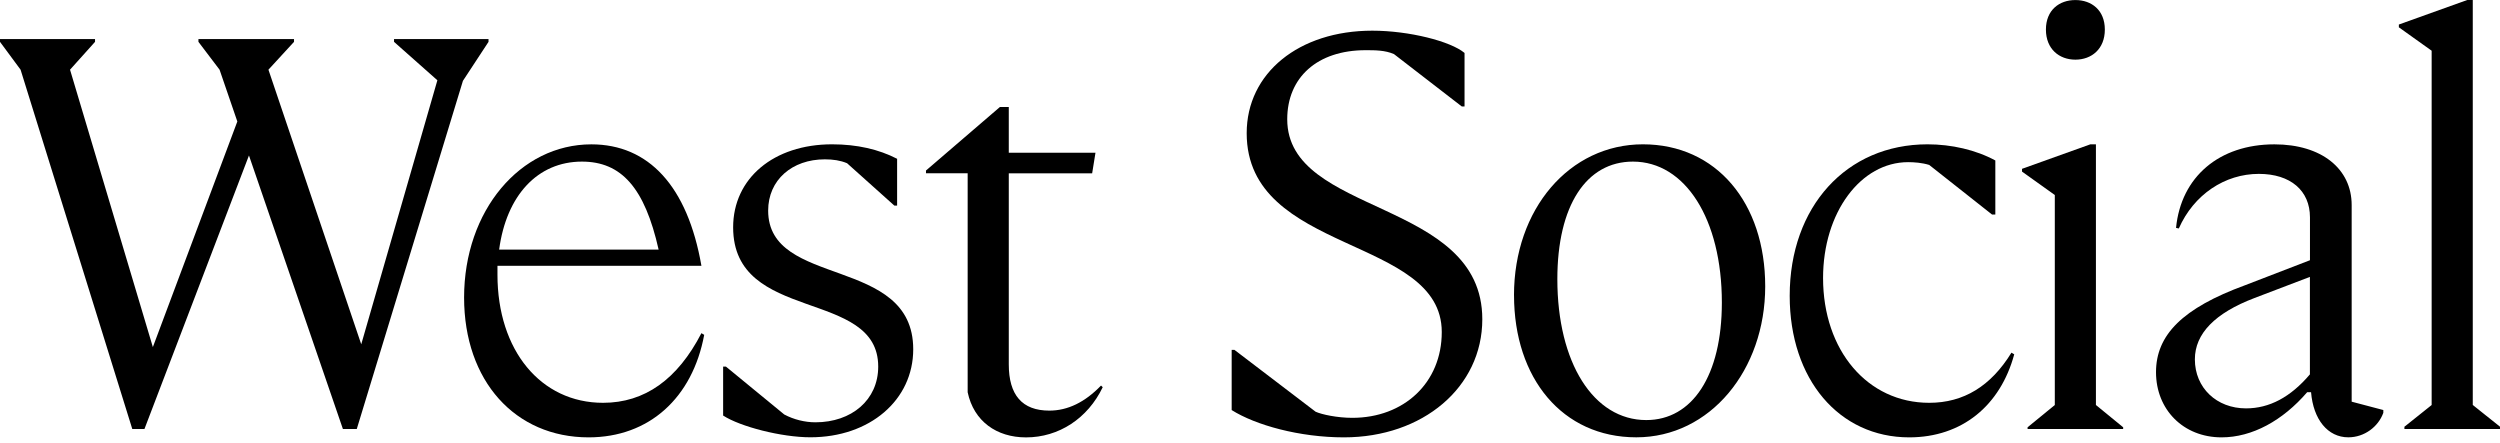
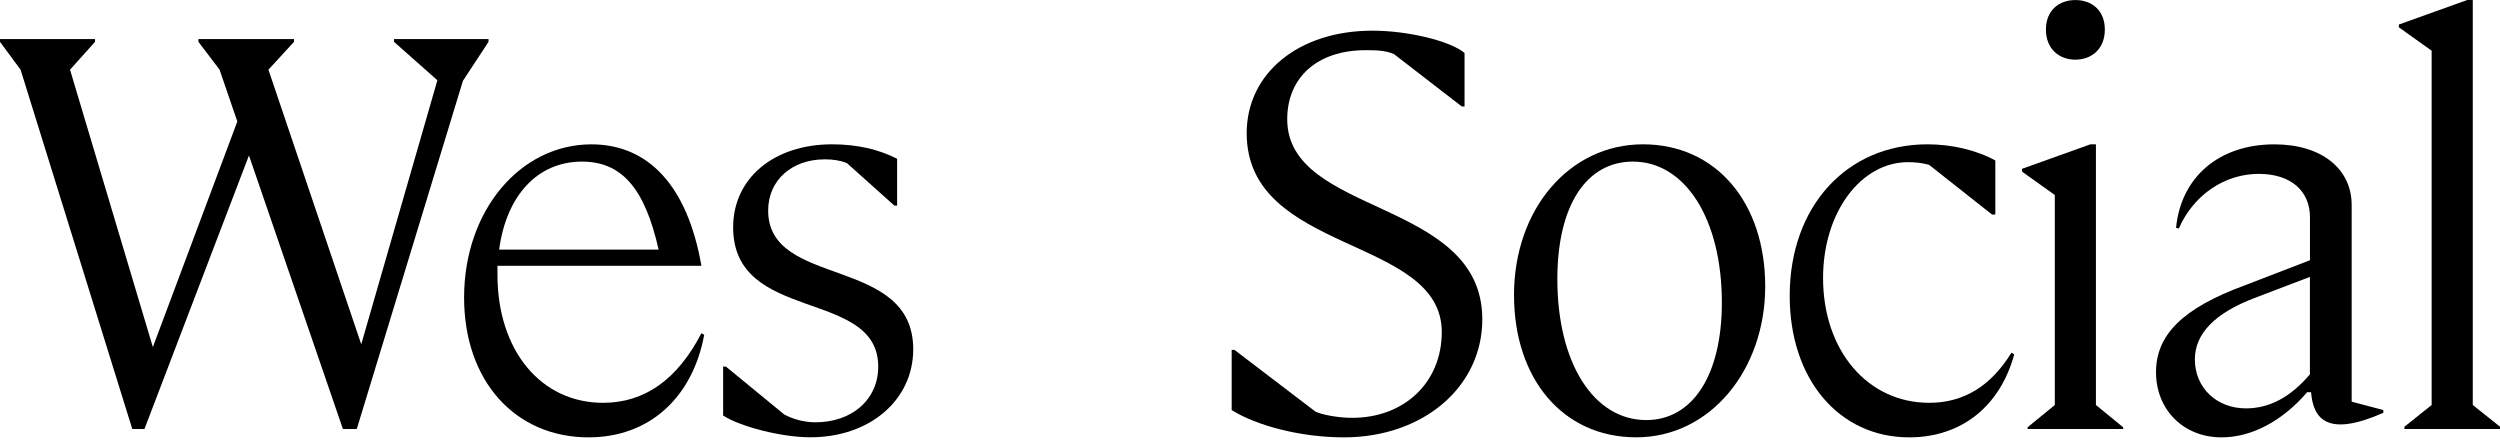
<svg xmlns="http://www.w3.org/2000/svg" width="406" height="72" viewBox="0 0 406 72" fill="none">
  <path d="M23.465 69.665H21.482L3.342 11.318L0 6.796V6.344H15.434V6.796L11.373 11.318L24.824 56.368L38.542 19.73L35.657 11.318L32.226 6.796V6.344H47.749V6.796L43.594 11.318L58.666 55.915L71.03 13.037L63.99 6.796V6.344H79.335V6.796L75.18 13.126L57.941 69.665H55.686L40.431 25.246L23.46 69.665H23.465Z" fill="#A4A3A3" style="fill:#A4A3A3;fill:color(display-p3 0.642 0.64 0.637);fill-opacity:1;" />
  <path d="M75.369 48.318C75.369 34.205 84.486 23.442 96.038 23.442C105.333 23.442 111.655 30.225 113.911 43.165H80.788V44.611C80.788 56.914 87.828 65.416 97.937 65.416C104.704 65.416 110.029 61.615 113.911 54.107L114.362 54.38C112.463 64.602 105.428 71.027 95.587 71.027C83.673 71.027 75.369 61.888 75.369 48.318ZM81.055 40.536H106.96C104.704 30.493 100.911 26.245 94.506 26.245C87.287 26.245 82.23 31.766 81.061 40.536H81.055Z" fill="#A4A3A3" style="fill:#A4A3A3;fill:color(display-p3 0.642 0.64 0.637);fill-opacity:1;" />
  <path d="M117.436 67.493V59.533H117.887L127.366 67.315C128.898 68.13 130.703 68.582 132.424 68.582C138.289 68.582 142.622 64.964 142.622 59.533C142.622 46.777 119.062 52.566 119.062 36.918C119.062 28.958 125.651 23.437 135.13 23.437C139.191 23.437 142.711 24.252 145.691 25.787V33.385H145.239L137.565 26.508C136.484 26.055 135.309 25.877 133.955 25.877C128.631 25.877 124.749 29.226 124.749 34.2C124.749 46.867 148.308 41.435 148.308 56.725C148.308 64.959 141.268 71.016 131.61 71.016C126.921 71.016 120.237 69.297 117.441 67.488L117.436 67.493Z" fill="#A4A3A3" style="fill:#A4A3A3;fill:color(display-p3 0.642 0.64 0.637);fill-opacity:1;" />
-   <path d="M157.148 28.143H150.38V27.691L162.383 17.38H163.826V24.799H177.906L177.366 28.148H163.826V59.175C163.826 64.149 165.992 66.684 170.415 66.684C173.394 66.684 176.191 65.327 178.808 62.614L179.081 62.887C176.647 67.956 171.952 71.032 166.627 71.032C161.843 71.032 158.144 68.408 157.148 63.702V28.143Z" fill="#A4A3A3" style="fill:#A4A3A3;fill:color(display-p3 0.642 0.64 0.637);fill-opacity:1;" />
  <path d="M200.023 56.82H200.474L213.652 66.862C214.643 67.315 217.172 67.856 219.611 67.856C228.005 67.856 234.143 62.157 234.143 53.923C234.143 38.27 202.462 41.346 202.462 21.628C202.462 11.859 210.945 4.982 222.859 4.982C228.818 4.982 235.585 6.701 237.841 8.599V17.285H237.39L226.379 8.783C224.936 8.152 223.31 8.152 221.773 8.152C213.919 8.152 209.046 12.585 209.046 19.367C209.046 35.11 240.726 32.213 240.726 51.846C240.726 62.882 231.068 71.027 218.253 71.027C211.034 71.027 203.905 69.039 200.023 66.594V56.82Z" fill="#A4A3A3" style="fill:#A4A3A3;fill:color(display-p3 0.642 0.64 0.637);fill-opacity:1;" />
  <path d="M245.873 47.955C245.873 33.932 254.901 23.437 266.814 23.437C278.728 23.437 286.67 32.938 286.67 46.504C286.67 60.069 277.736 71.021 265.734 71.021C253.731 71.021 245.878 61.431 245.878 47.955H245.873ZM279.63 49.133C279.63 35.562 273.671 26.245 265.188 26.245C257.608 26.245 252.913 33.39 252.913 45.331C252.913 58.902 258.778 68.219 267.355 68.219C274.846 68.219 279.63 60.984 279.63 49.133Z" fill="#A4A3A3" style="fill:#A4A3A3;fill:color(display-p3 0.642 0.64 0.637);fill-opacity:1;" />
  <path d="M290.647 48.044C290.647 33.569 299.853 23.437 313.031 23.437C316.913 23.437 320.884 24.341 324.042 26.061V34.836H323.502L313.304 26.786C312.129 26.424 310.865 26.334 309.873 26.334C302.204 26.334 296.066 34.479 296.066 45.152C296.066 56.914 303.284 65.416 313.304 65.416C318.901 65.416 323.324 62.703 326.66 57.272L327.111 57.545C324.856 65.869 318.629 71.027 310.052 71.027C298.678 71.027 290.647 61.62 290.647 48.05V48.044Z" fill="#A4A3A3" style="fill:#A4A3A3;fill:color(display-p3 0.642 0.64 0.637);fill-opacity:1;" />
  <path d="M344.801 69.665H329.278V69.391L333.7 65.774V31.671L328.376 27.869V27.417L339.476 23.437H340.378V65.774L344.801 69.391V69.665ZM332.258 4.803C332.258 1.638 334.424 0.008 337.042 0.008C339.66 0.008 341.826 1.638 341.826 4.803C341.826 7.968 339.66 9.688 337.042 9.688C334.424 9.688 332.258 7.968 332.258 4.803Z" fill="#A4A3A3" style="fill:#A4A3A3;fill:color(display-p3 0.642 0.64 0.637);fill-opacity:1;" />
-   <path d="M375.311 63.697H374.682C370.71 68.308 365.748 71.027 360.785 71.027C354.558 71.027 350.136 66.505 350.136 60.443C350.136 54.38 354.469 50.037 364.578 46.33L375.138 42.261V35.294C375.138 30.951 371.98 28.238 366.834 28.238C361.326 28.238 356.274 31.587 353.84 37.102L353.388 37.013C354.201 28.69 360.428 23.442 369.362 23.442C377.037 23.442 381.911 27.423 381.911 33.301V65.233L387.052 66.589V67.041C386.239 69.302 383.983 71.021 381.365 71.021C378.029 71.021 375.678 68.124 375.316 63.692L375.311 63.697ZM364.751 66.321C368.539 66.321 371.97 64.512 375.128 60.8V44.968L366.105 48.407C359.694 50.852 356.447 54.196 356.447 58.36C356.447 62.971 359.967 66.321 364.751 66.321Z" fill="#A4A3A3" style="fill:#A4A3A3;fill:color(display-p3 0.642 0.64 0.637);fill-opacity:1;" />
+   <path d="M375.311 63.697H374.682C370.71 68.308 365.748 71.027 360.785 71.027C354.558 71.027 350.136 66.505 350.136 60.443C350.136 54.38 354.469 50.037 364.578 46.33L375.138 42.261V35.294C375.138 30.951 371.98 28.238 366.834 28.238C361.326 28.238 356.274 31.587 353.84 37.102L353.388 37.013C354.201 28.69 360.428 23.442 369.362 23.442C377.037 23.442 381.911 27.423 381.911 33.301V65.233L387.052 66.589V67.041C378.029 71.021 375.678 68.124 375.316 63.692L375.311 63.697ZM364.751 66.321C368.539 66.321 371.97 64.512 375.128 60.8V44.968L366.105 48.407C359.694 50.852 356.447 54.196 356.447 58.36C356.447 62.971 359.967 66.321 364.751 66.321Z" fill="#A4A3A3" style="fill:#A4A3A3;fill:color(display-p3 0.642 0.64 0.637);fill-opacity:1;" />
  <path d="M406 69.665H390.477V69.302L394.9 65.774V8.236L389.575 4.435V3.983L400.675 0.002H401.578V65.769L406 69.297V69.665Z" fill="#A4A3A3" style="fill:#A4A3A3;fill:color(display-p3 0.642 0.64 0.637);fill-opacity:1;" />
</svg>